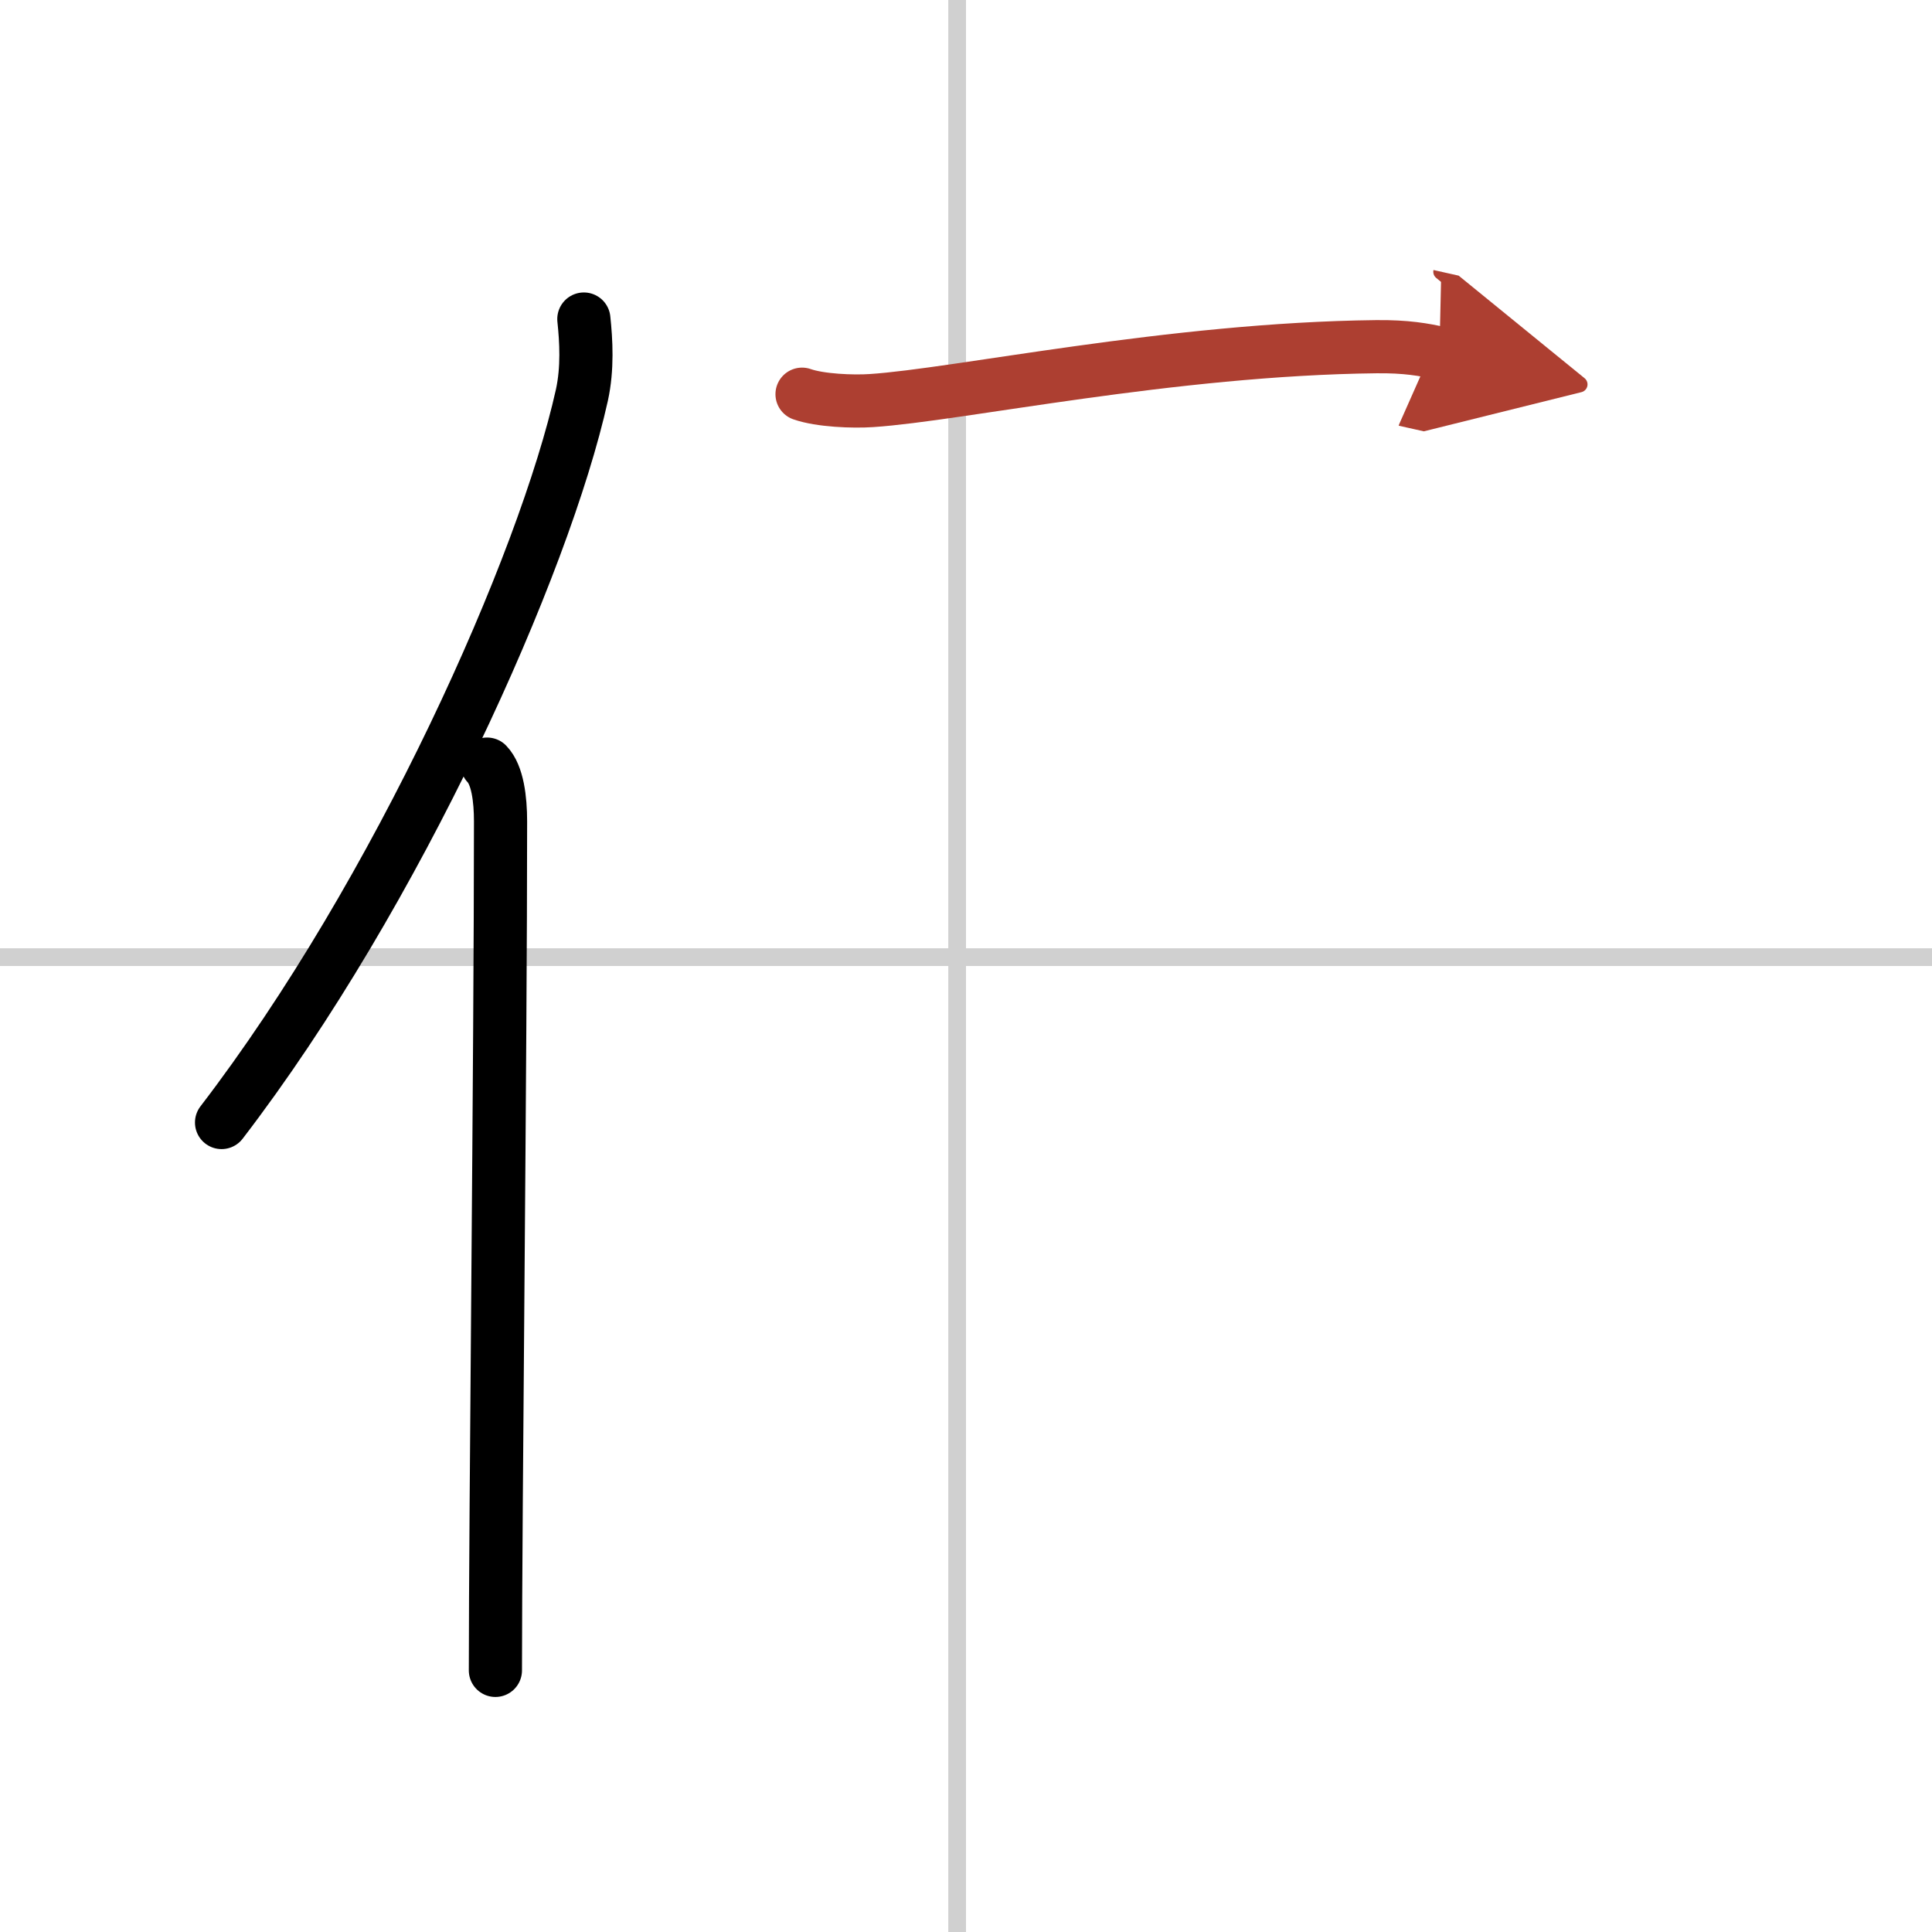
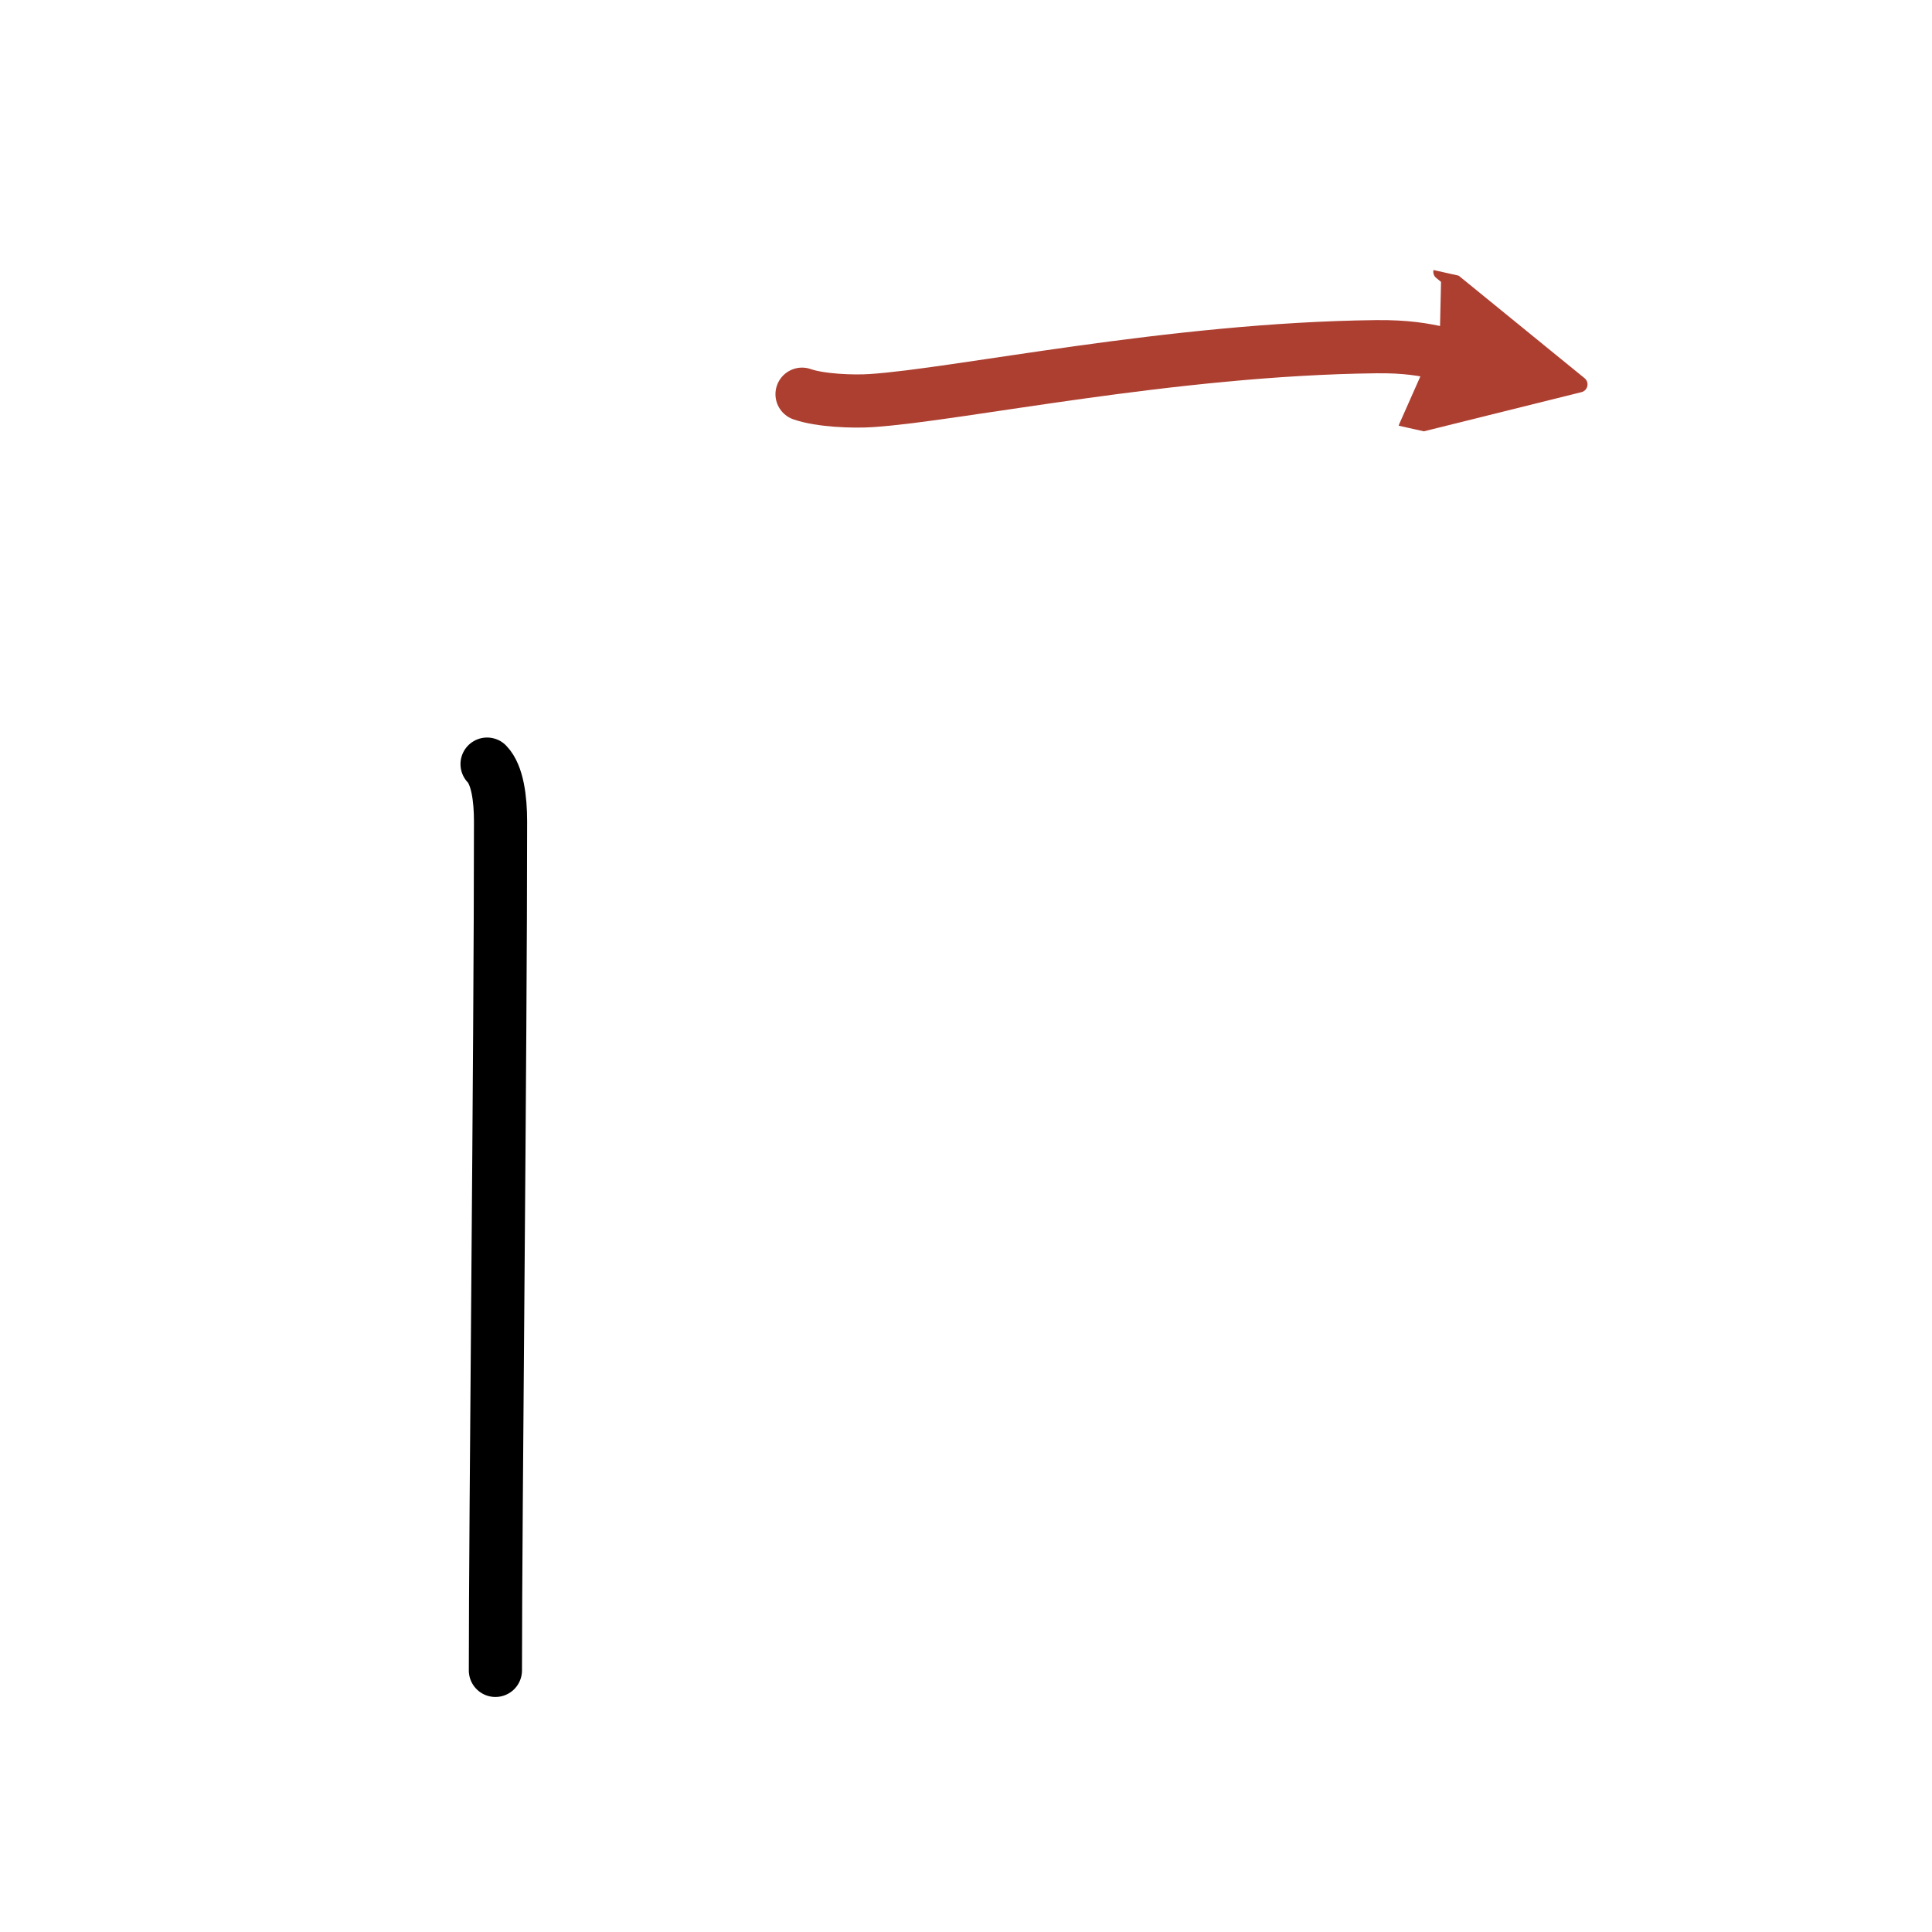
<svg xmlns="http://www.w3.org/2000/svg" width="400" height="400" viewBox="0 0 109 109">
  <defs>
    <marker id="a" markerWidth="4" orient="auto" refX="1" refY="5" viewBox="0 0 10 10">
      <polyline points="0 0 10 5 0 10 1 5" fill="#ad3f31" stroke="#ad3f31" />
    </marker>
  </defs>
  <g fill="none" stroke="#000" stroke-linecap="round" stroke-linejoin="round" stroke-width="3">
    <rect width="100%" height="100%" fill="#fff" stroke="#fff" />
-     <line x1="54" x2="54" y2="109" stroke="#d0d0d0" stroke-width="1" />
-     <line x2="109" y1="54" y2="54" stroke="#d0d0d0" stroke-width="1" />
-     <path d="m32.94 18c0.13 1.23 0.22 2.78-0.11 4.29-2.13 9.57-10.38 28.07-20.33 41.04" />
    <path d="m27.48 43.11c0.59 0.61 0.76 1.97 0.76 3.23 0 13.02-0.29 39.15-0.29 47.9" />
    <path d="m45.25 22.24c1.02 0.36 2.89 0.43 3.91 0.36 4.9-0.32 16.92-2.91 28.48-3.04 1.7-0.02 2.72 0.17 3.57 0.36" marker-end="url(#a)" stroke="#ad3f31" />
  </g>
</svg>